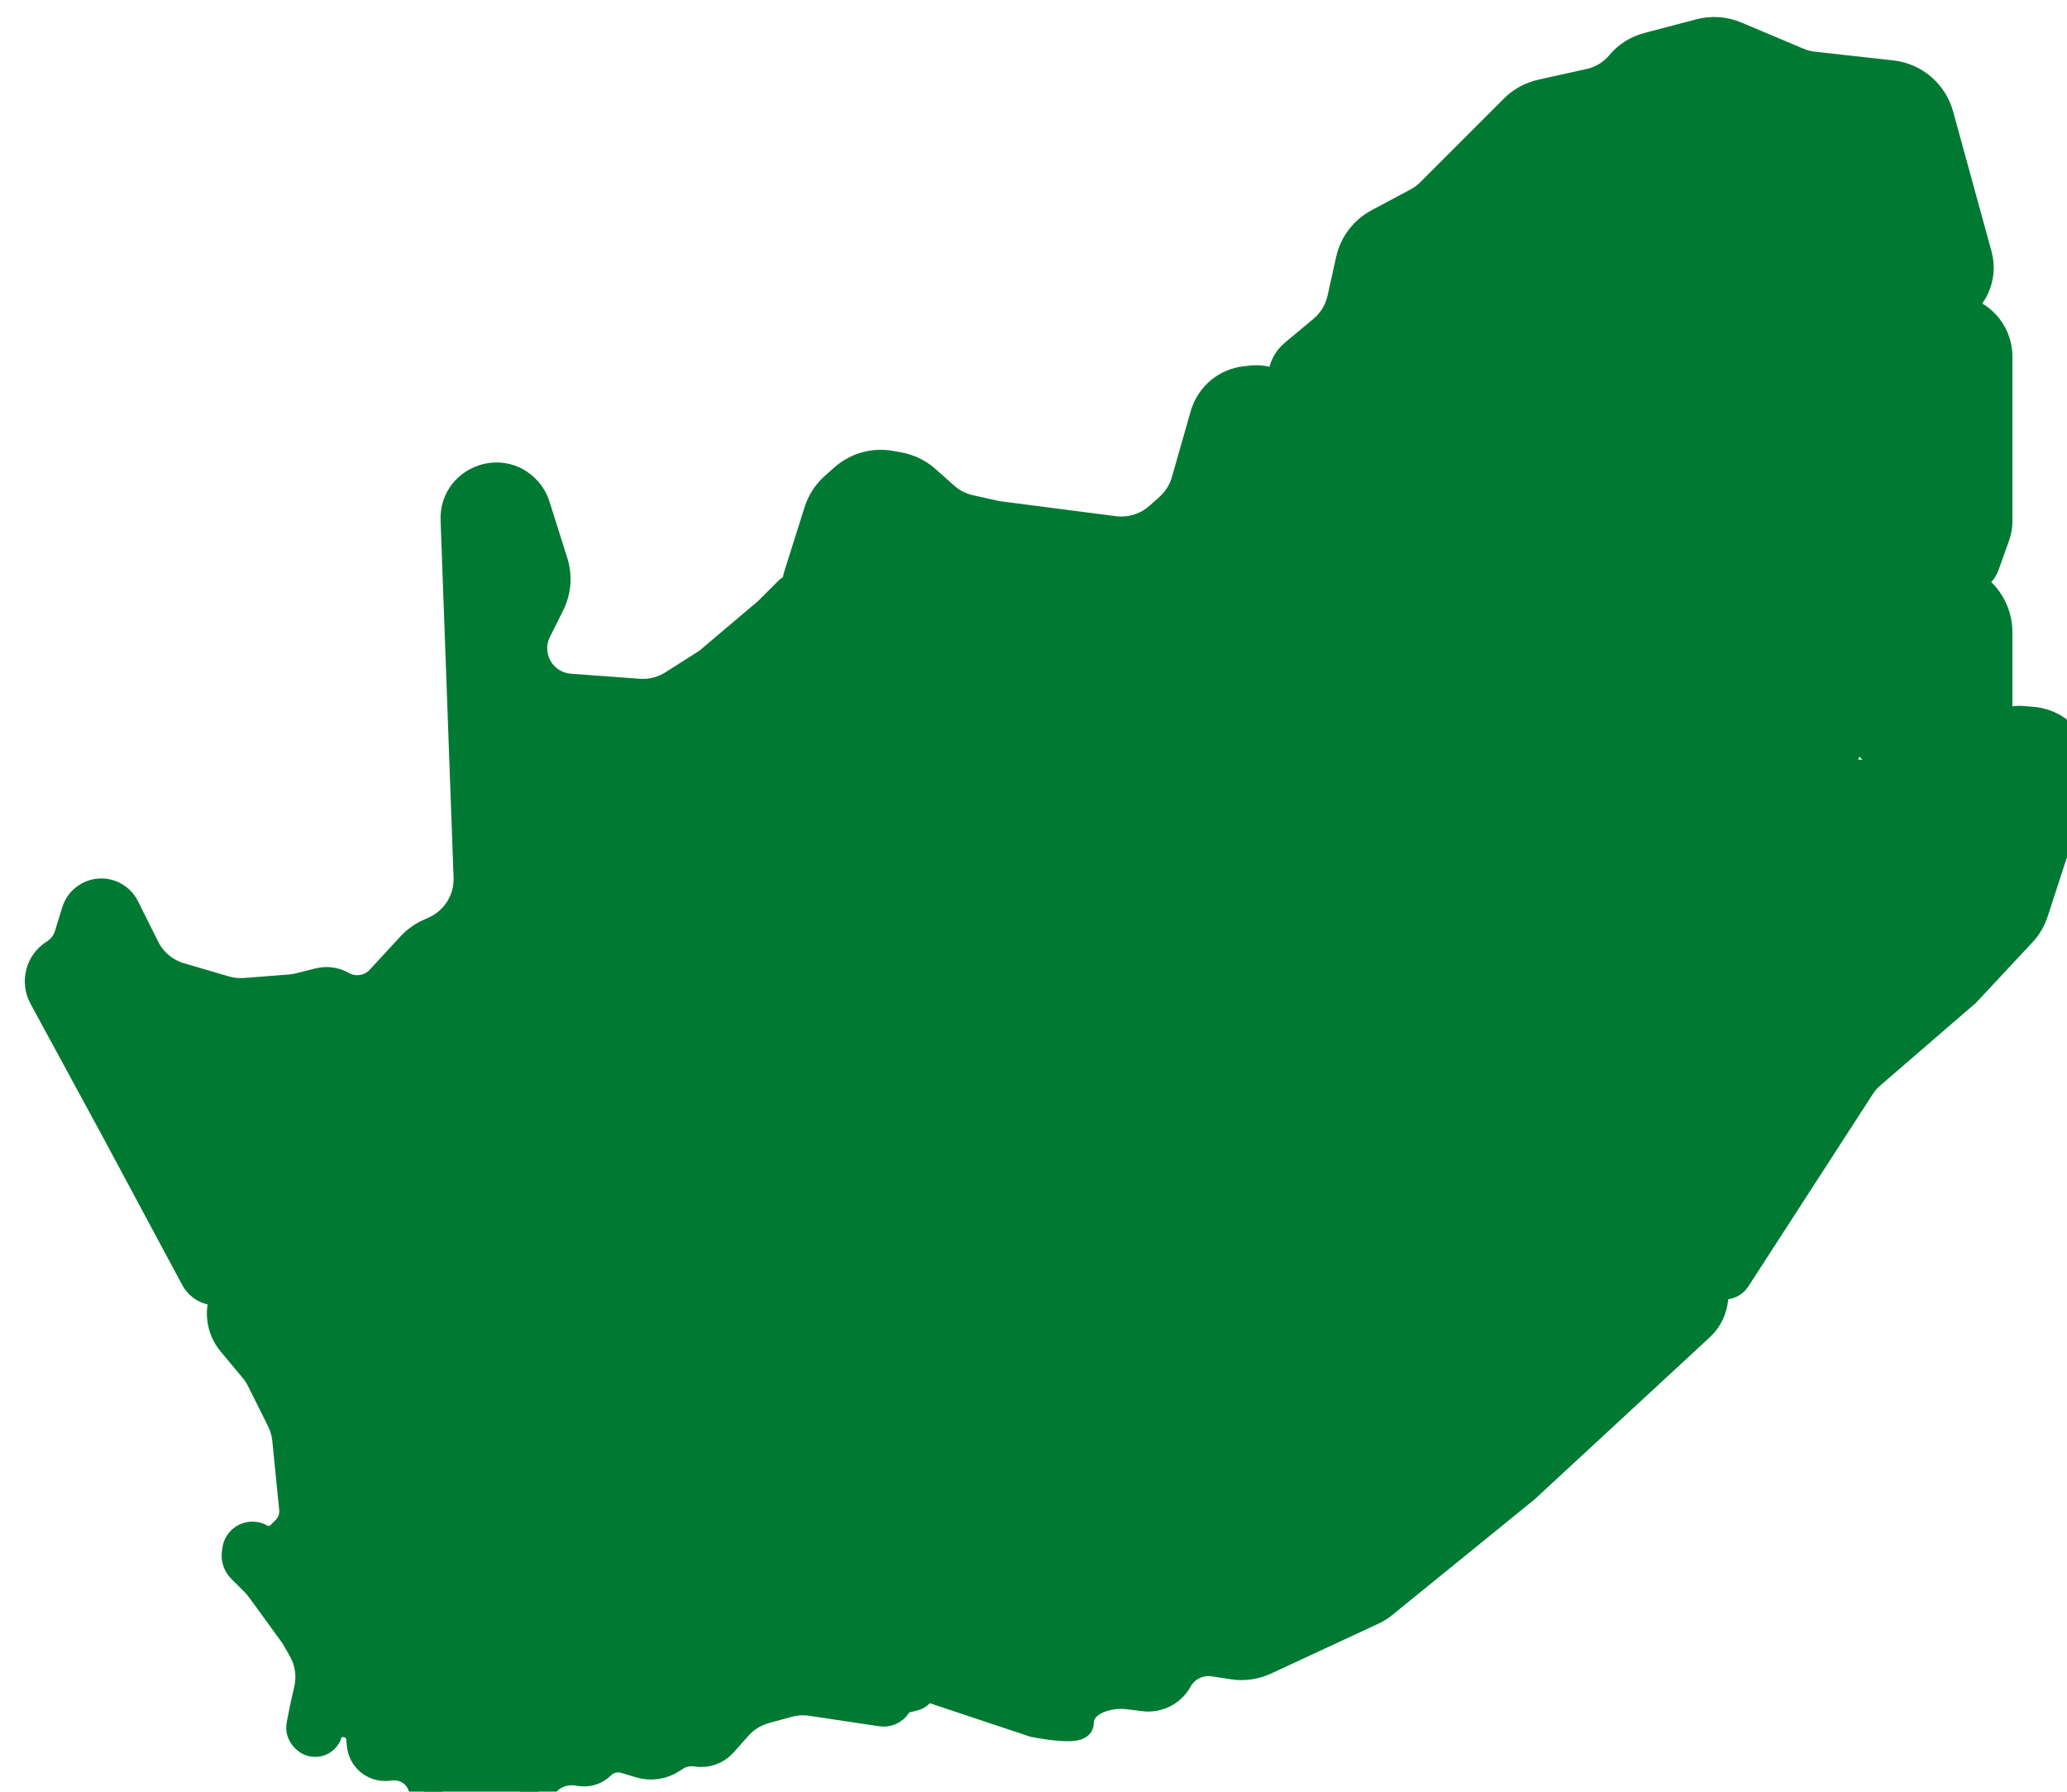
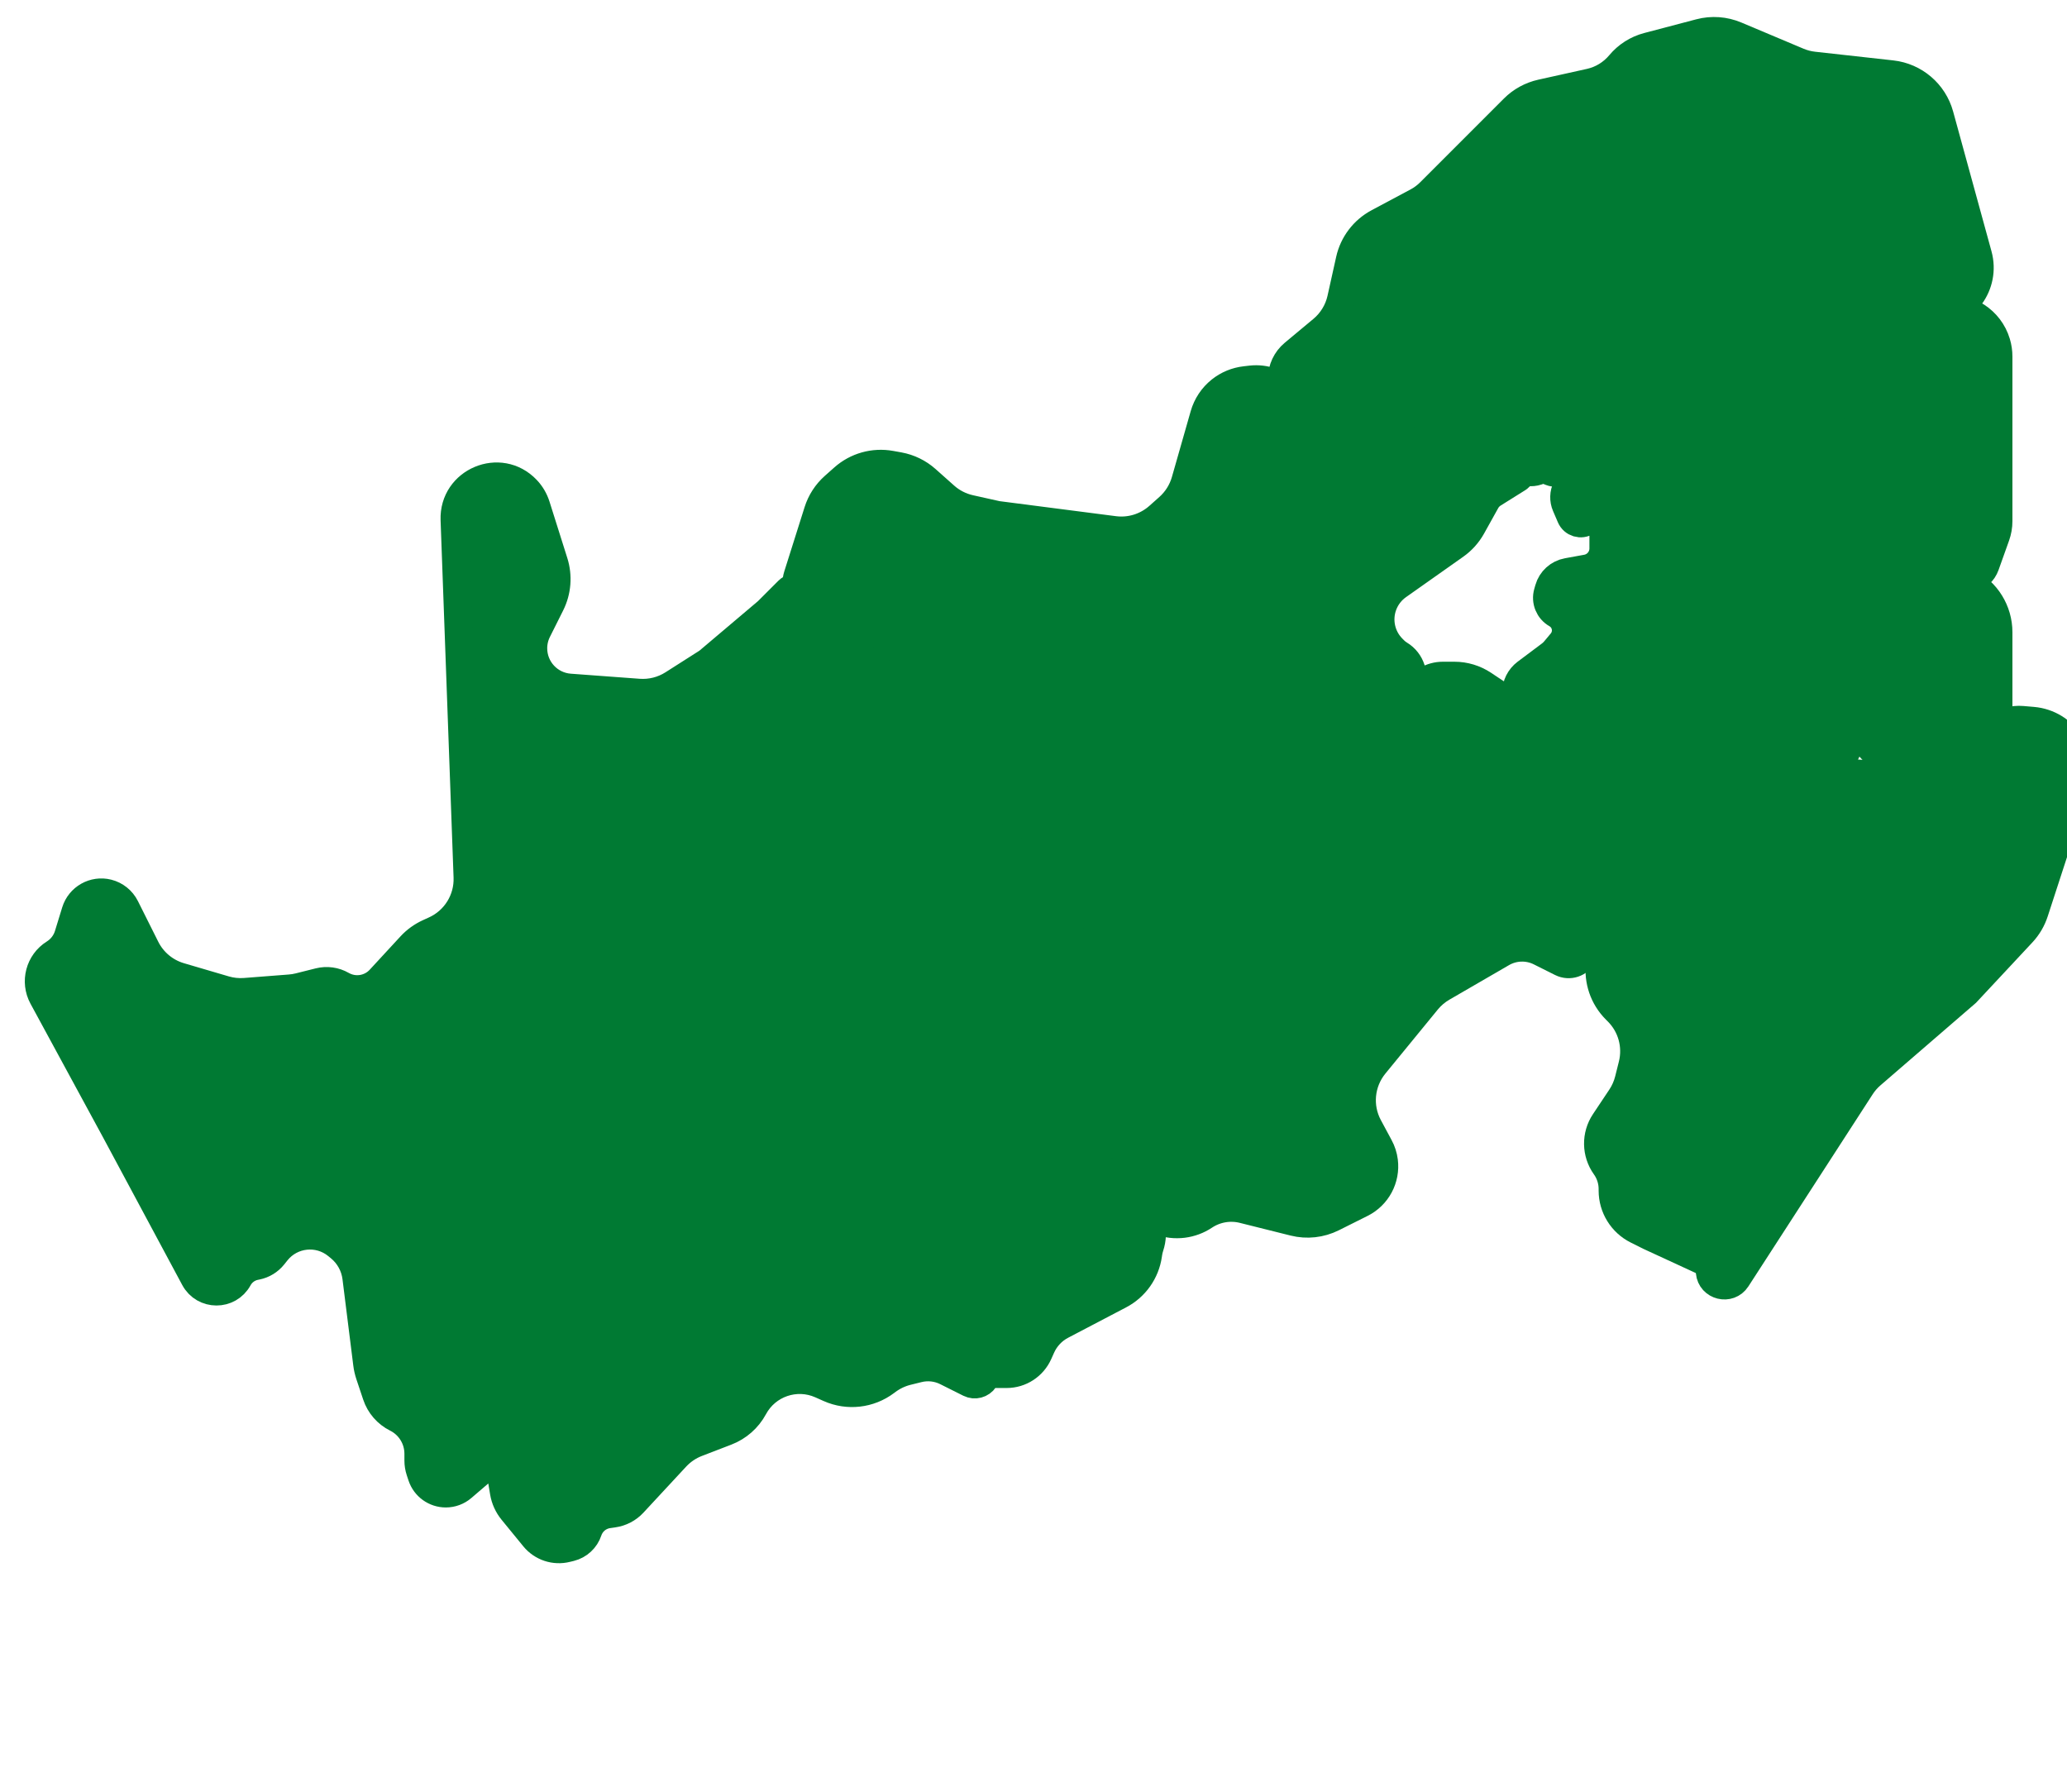
<svg xmlns="http://www.w3.org/2000/svg" width="73.85" height="64" viewBox="0 0 73.85 64" fill="none">
-   <path d="M54.1 17.099L55.058 16.86C55.582 16.729 56.075 17.16 56.016 17.697C55.989 17.931 56.071 18.164 56.238 18.33L56.495 18.587C56.582 18.674 56.7 18.723 56.823 18.723C57.079 18.723 57.287 18.931 57.287 19.187V19.46C57.287 19.799 57.057 20.094 56.729 20.176L56.692 20.185C56.651 20.195 56.611 20.208 56.573 20.225L56.127 20.416C55.736 20.584 55.482 20.968 55.482 21.394C55.482 21.58 55.53 21.762 55.622 21.922L55.64 21.953C55.928 22.458 55.813 23.097 55.367 23.469L54.275 24.379C54.208 24.434 54.169 24.517 54.169 24.604C54.169 24.833 53.92 24.974 53.724 24.856L52.791 24.297C52.621 24.194 52.421 24.151 52.223 24.172L51.435 24.26C51.215 24.285 51.011 24.142 50.958 23.928C50.915 23.757 50.775 23.628 50.601 23.599L50.226 23.536C50.016 23.501 49.822 23.401 49.671 23.25L49.589 23.169C49.185 22.765 49.071 22.153 49.304 21.63L49.399 21.416C49.514 21.156 49.692 20.929 49.916 20.755L51.051 19.872L52.154 19.137C52.4 18.973 52.607 18.756 52.76 18.502L53.202 17.765C53.401 17.433 53.724 17.194 54.1 17.099Z" fill="#007A33" stroke="#007A33" />
  <path d="M69.299 4.114L70.67 9.109C70.96 10.166 70.192 11.22 69.097 11.268L68.192 11.307C67.784 11.325 67.462 11.661 67.462 12.069C67.462 12.234 67.516 12.395 67.615 12.527L67.643 12.564C67.832 12.815 67.849 13.156 67.688 13.425C67.548 13.658 67.296 13.8 67.025 13.8H66.701C66.262 13.8 65.862 14.048 65.666 14.44C65.554 14.664 65.372 14.845 65.148 14.957L64.118 15.472C63.949 15.557 63.752 15.565 63.577 15.495C63.266 15.371 62.911 15.498 62.751 15.792L62.331 16.561C62.147 16.898 61.852 17.16 61.496 17.302L60.913 17.536C60.581 17.669 60.22 17.71 59.866 17.655L59.024 17.526C58.544 17.452 58.116 17.184 57.84 16.785L57.144 15.78C56.954 15.505 56.574 15.444 56.306 15.644C56.198 15.725 56.121 15.841 56.089 15.972L55.987 16.377C55.979 16.409 55.975 16.443 55.975 16.476C55.975 16.766 55.682 16.965 55.413 16.857L55.318 16.819C55.212 16.777 55.096 16.774 54.988 16.809L54.917 16.833C54.523 16.965 54.103 16.716 54.029 16.307L53.98 16.035C53.9 15.596 53.518 15.277 53.071 15.277H52.075C51.834 15.277 51.596 15.333 51.38 15.441C51.164 15.549 50.926 15.605 50.685 15.605H50.612C50.156 15.605 49.715 15.438 49.374 15.134L49.128 14.916C48.694 14.53 48.087 14.406 47.535 14.589L47.383 14.64C47.104 14.733 46.8 14.721 46.529 14.605L46.506 14.595C46.078 14.411 45.801 13.99 45.801 13.525C45.801 13.179 45.954 12.852 46.22 12.63L47.246 11.775C47.586 11.492 47.822 11.104 47.918 10.673L48.227 9.283C48.353 8.713 48.723 8.227 49.238 7.952L50.625 7.212C50.8 7.119 50.959 7.001 51.098 6.861L54.086 3.873C54.355 3.604 54.696 3.418 55.067 3.335L56.806 2.949C57.225 2.856 57.601 2.626 57.876 2.297C58.134 1.987 58.482 1.765 58.872 1.663L60.733 1.173C61.159 1.061 61.611 1.093 62.018 1.264L64.241 2.2C64.419 2.275 64.606 2.324 64.797 2.345L67.591 2.655C68.405 2.746 69.082 3.324 69.299 4.114Z" fill="#007A33" stroke="#007A33" />
  <path d="M65.492 23.945V24.851C65.492 25.133 65.593 25.404 65.778 25.617C66.46 26.404 65.85 27.622 64.811 27.548L63.329 27.442C63.131 27.428 62.933 27.447 62.742 27.498L60.699 28.042C60.622 28.063 60.569 28.132 60.569 28.212C60.569 28.358 60.401 28.44 60.286 28.351L57.477 26.18C57.141 25.92 56.728 25.78 56.304 25.78H55.458C55.258 25.78 55.06 25.733 54.881 25.643L54.656 25.531C54.357 25.381 54.169 25.077 54.169 24.743C54.169 24.466 54.3 24.205 54.521 24.038L55.39 23.387C55.451 23.341 55.506 23.289 55.555 23.23L55.791 22.947C56.058 22.627 55.971 22.144 55.609 21.937C55.342 21.785 55.213 21.469 55.298 21.172L55.337 21.036C55.425 20.725 55.683 20.492 56.002 20.434L56.689 20.309C57.035 20.246 57.287 19.944 57.287 19.592V18.951C57.287 18.643 56.944 18.459 56.688 18.63C56.487 18.764 56.215 18.683 56.12 18.461L55.947 18.058C55.86 17.855 55.867 17.625 55.966 17.427L56.125 17.108C56.237 16.884 56.245 16.621 56.146 16.39L56.063 16.196C55.923 15.87 56.075 15.492 56.401 15.352C56.714 15.218 57.078 15.351 57.23 15.655L57.752 16.699C58.07 17.336 58.721 17.738 59.434 17.738H60.145C60.424 17.738 60.701 17.68 60.957 17.566L61.582 17.288C61.882 17.155 62.126 16.922 62.273 16.628L62.785 15.604C62.913 15.348 63.241 15.271 63.47 15.442C63.604 15.543 63.782 15.562 63.934 15.493L65.124 14.952C65.36 14.845 65.543 14.649 65.634 14.406L65.667 14.318C65.841 13.854 66.363 13.623 66.824 13.808L67.013 13.883C67.354 14.02 67.743 13.854 67.887 13.517C68.018 13.211 67.905 12.852 67.62 12.681C67.42 12.561 67.297 12.344 67.297 12.111V12.035C67.297 11.636 67.592 11.298 67.988 11.244L69.459 11.044C70.293 10.93 71.086 11.44 71.328 12.247C71.376 12.406 71.4 12.572 71.4 12.738V15.605V18.619C71.4 18.797 71.369 18.973 71.31 19.14L70.933 20.195C70.76 20.68 70.161 20.85 69.759 20.528L69.721 20.506C68.819 19.964 67.651 20.215 67.05 21.078L65.85 22.803C65.617 23.138 65.492 23.537 65.492 23.945Z" fill="#007A33" stroke="#007A33" />
  <path d="M57.496 26.188L59.516 27.727C60.069 28.148 60.363 28.826 60.294 29.517L60.171 30.746C60.112 31.342 59.789 31.879 59.291 32.211L56.759 33.899C56.675 33.955 56.607 34.032 56.562 34.122C56.419 34.409 56.071 34.525 55.784 34.382L55.023 34.001C54.593 33.786 54.083 33.801 53.666 34.042L51.531 35.279C51.322 35.4 51.138 35.557 50.985 35.743L49.109 38.035C48.596 38.663 48.512 39.537 48.896 40.25L49.279 40.962C49.366 41.122 49.422 41.298 49.445 41.479C49.523 42.102 49.2 42.705 48.639 42.986L47.611 43.5C47.184 43.713 46.694 43.767 46.231 43.651L44.415 43.197C43.939 43.078 43.434 43.166 43.025 43.438C42.8 43.588 42.54 43.684 42.271 43.718C41.708 43.788 41.139 43.586 40.751 43.172L37.237 39.432C36.663 38.821 36.531 37.917 36.906 37.168L37.634 35.712C37.717 35.546 37.776 35.369 37.811 35.186L38.176 33.237C38.226 32.972 38.328 32.72 38.478 32.496L39.087 31.582C39.186 31.434 39.265 31.273 39.321 31.105L39.415 30.822C39.513 30.527 39.679 30.26 39.898 30.04L40.563 29.375C40.77 29.168 41.02 29.009 41.294 28.91L42.316 28.538C42.555 28.451 42.814 28.438 43.06 28.499L43.174 28.528C43.66 28.649 44.167 28.433 44.415 27.998L44.447 27.942C44.578 27.714 44.796 27.548 45.051 27.484L45.213 27.444C45.631 27.339 45.89 26.921 45.796 26.5C45.706 26.094 45.945 25.687 46.344 25.567L47.053 25.354C47.202 25.309 47.356 25.287 47.511 25.287H49.569C49.979 25.287 50.356 25.068 50.559 24.712C50.762 24.357 51.14 24.138 51.549 24.138H51.966C52.333 24.138 52.691 24.247 52.997 24.45L54.486 25.443C54.815 25.662 55.201 25.779 55.596 25.779H56.284C56.722 25.779 57.148 25.923 57.496 26.188Z" fill="#007A33" stroke="#007A33" />
  <path d="M4.118 40.385L6.952 45.667C7.286 46.288 8.176 46.292 8.514 45.672C8.64 45.441 8.862 45.278 9.12 45.227L9.174 45.216C9.406 45.169 9.614 45.042 9.762 44.858L9.881 44.709C10.412 44.045 11.384 43.943 12.042 44.481L12.14 44.561C12.468 44.83 12.681 45.215 12.733 45.636L13.119 48.722C13.135 48.852 13.165 48.981 13.206 49.106L13.45 49.836C13.569 50.194 13.825 50.49 14.163 50.658C14.645 50.899 14.949 51.392 14.949 51.93V52.174C14.949 52.3 14.969 52.425 15.009 52.545L15.071 52.732C15.194 53.1 15.539 53.349 15.928 53.349C16.143 53.349 16.352 53.272 16.515 53.132L17.125 52.609C17.294 52.465 17.538 52.45 17.724 52.573C17.838 52.649 17.915 52.769 17.938 52.905L18.004 53.302C18.045 53.548 18.15 53.779 18.307 53.971L19.084 54.921C19.365 55.264 19.818 55.414 20.247 55.306L20.383 55.273C20.678 55.199 20.915 54.979 21.011 54.691C21.117 54.371 21.395 54.139 21.729 54.092L21.915 54.065C22.186 54.026 22.435 53.896 22.621 53.696L24.151 52.047C24.359 51.824 24.615 51.651 24.899 51.542L25.954 51.136C26.371 50.975 26.716 50.671 26.928 50.278C27.391 49.418 28.438 49.06 29.331 49.457L29.63 49.59C30.292 49.885 31.062 49.797 31.642 49.362L31.692 49.325C31.906 49.165 32.149 49.049 32.407 48.984L32.803 48.886C33.142 48.801 33.5 48.84 33.813 48.996L34.64 49.41C34.828 49.504 35.057 49.443 35.174 49.268C35.251 49.152 35.381 49.082 35.521 49.082H35.965C36.457 49.082 36.903 48.792 37.103 48.342L37.202 48.121C37.35 47.787 37.607 47.513 37.93 47.344L40.003 46.258C40.552 45.971 40.929 45.437 41.017 44.824L41.023 44.78C41.035 44.695 41.055 44.61 41.082 44.528C41.258 44.002 41.116 43.421 40.717 43.035L37.22 39.647C36.57 39.017 36.423 38.03 36.863 37.239L37.596 35.919C37.704 35.725 37.779 35.514 37.817 35.295L38.182 33.227C38.228 32.969 38.324 32.722 38.465 32.501L39.055 31.574C39.261 31.25 39.234 30.831 38.988 30.537L38.932 30.47C38.722 30.217 38.697 29.858 38.872 29.579C39.138 29.153 38.926 28.591 38.445 28.447L38.266 28.393C37.977 28.307 37.669 28.451 37.551 28.728L37.303 29.306C37.145 29.674 36.606 29.613 36.535 29.219C36.489 28.968 36.225 28.822 35.988 28.917L35.935 28.938C35.752 29.011 35.541 28.956 35.417 28.801L35.136 28.45C35.027 28.313 34.953 28.151 34.922 27.979L34.669 26.591C34.651 26.488 34.641 26.383 34.641 26.278V25.857C34.641 25.244 34.198 24.721 33.594 24.62L33.27 24.566C32.915 24.507 32.641 24.222 32.597 23.866L32.575 23.688C32.536 23.383 32.277 23.154 31.969 23.154C31.632 23.154 31.359 22.881 31.359 22.544V21.13C31.359 20.707 31.016 20.364 30.593 20.364H30.562C30.341 20.364 30.132 20.468 29.999 20.645L29.334 21.533C29.141 21.79 28.733 21.654 28.733 21.333C28.733 21.036 28.374 20.887 28.164 21.098L27.421 21.841L25.287 23.646L24.042 24.439C23.678 24.67 23.25 24.778 22.82 24.746L20.356 24.564C19.62 24.509 19.051 23.896 19.051 23.158C19.051 22.94 19.102 22.724 19.2 22.528L19.674 21.581C19.906 21.116 19.948 20.58 19.792 20.084L19.155 18.066C19.087 17.851 18.971 17.653 18.815 17.489C17.869 16.491 16.191 17.195 16.241 18.57L16.705 31.333C16.735 32.143 16.272 32.891 15.534 33.226L15.317 33.325C15.074 33.436 14.856 33.593 14.675 33.789L13.576 34.98C13.227 35.358 12.663 35.445 12.216 35.19C11.969 35.048 11.677 35.008 11.4 35.077L10.682 35.257C10.573 35.284 10.462 35.302 10.35 35.31L8.75 35.434C8.509 35.452 8.265 35.427 8.033 35.358L6.43 34.887C5.897 34.73 5.454 34.359 5.206 33.862L4.48 32.411C4.354 32.16 4.125 31.976 3.853 31.908C3.358 31.784 2.852 32.07 2.701 32.558L2.442 33.401C2.359 33.672 2.181 33.903 1.94 34.054C1.412 34.384 1.232 35.068 1.529 35.616L4.118 40.385Z" fill="#007A33" stroke="#007A33" />
-   <path d="M48.816 40.166L49.211 40.858C49.342 41.087 49.427 41.342 49.459 41.604C49.532 42.181 49.852 42.703 50.335 43.026L50.776 43.319C51.254 43.638 51.862 43.694 52.39 43.468C52.589 43.382 52.77 43.26 52.923 43.107L53.999 42.031C54.218 41.812 54.486 41.646 54.781 41.548L56.104 41.107C56.55 40.958 56.929 40.658 57.175 40.258L57.956 38.988C58.056 38.826 58.132 38.65 58.183 38.466L58.294 38.058C58.483 37.366 58.286 36.625 57.779 36.118L56.143 34.482C55.924 34.263 55.656 34.097 55.362 33.999L55.187 33.941C54.644 33.76 54.049 33.821 53.553 34.108L51.486 35.304C51.306 35.408 51.144 35.54 51.005 35.694L49.069 37.832C48.489 38.474 48.387 39.416 48.816 40.166Z" fill="#007A33" stroke="#007A33" />
-   <path d="M12.868 62.088L12.893 62.337C12.941 62.812 13.362 63.16 13.837 63.117L13.999 63.102C14.463 63.06 14.897 63.333 15.061 63.769L15.091 63.849C15.209 64.163 15.458 64.41 15.773 64.524L16.555 64.809C16.899 64.934 17.271 64.962 17.631 64.89L17.997 64.817C18.465 64.723 18.884 64.465 19.177 64.088L19.434 63.756C19.705 63.408 20.139 63.228 20.577 63.283L20.769 63.307C21.031 63.34 21.293 63.25 21.48 63.063C21.702 62.841 22.028 62.759 22.329 62.849L22.866 63.01C23.256 63.127 23.678 63.064 24.016 62.838L24.12 62.77C24.342 62.621 24.613 62.563 24.877 62.607C25.234 62.666 25.597 62.538 25.837 62.268L26.369 61.67C26.626 61.38 26.963 61.171 27.337 61.069L28.162 60.844C28.43 60.771 28.711 60.755 28.985 60.796L31.487 61.171C31.709 61.204 31.93 61.106 32.055 60.92L32.073 60.892C32.141 60.79 32.245 60.717 32.364 60.687L32.674 60.609C32.981 60.533 33.045 60.126 32.777 59.959C32.529 59.803 32.562 59.431 32.834 59.323L32.853 59.315C32.947 59.278 33.021 59.203 33.058 59.11L33.107 58.988C33.233 58.672 33.105 58.312 32.808 58.147L32.187 57.802C31.966 57.68 31.719 57.615 31.467 57.615H30.427C29.916 57.615 29.556 57.115 29.717 56.631L30.323 55.299C30.456 55.006 30.735 54.806 31.055 54.774L31.146 54.765C31.675 54.712 32.019 54.182 31.851 53.677C31.66 53.011 31.971 52.304 32.591 51.994L32.8 51.889C33.039 51.77 33.303 51.708 33.57 51.708H33.897C34.169 51.708 34.437 51.637 34.673 51.502L34.919 51.361C35.254 51.169 35.461 50.813 35.461 50.427C35.461 50.007 35.217 49.626 34.836 49.45L33.941 49.037C33.543 48.853 33.096 48.805 32.669 48.9L32.294 48.984C32.005 49.048 31.739 49.193 31.53 49.403C31.039 49.893 30.284 50.001 29.676 49.667L29.052 49.323C28.202 48.856 27.138 49.273 26.831 50.192C26.684 50.632 26.349 50.984 25.916 51.15L24.898 51.541C24.614 51.651 24.358 51.824 24.151 52.047L22.619 53.697C22.436 53.893 22.18 54.005 21.912 54.005H21.852C21.456 54.005 21.109 54.267 21.001 54.647C20.911 54.959 20.658 55.198 20.341 55.268L20.153 55.31C19.683 55.414 19.196 55.23 18.913 54.841L18.215 53.882C18.118 53.749 18.066 53.588 18.066 53.424C18.066 52.755 17.278 52.397 16.775 52.838L16.259 53.289C15.855 53.642 15.223 53.499 15.012 53.005C14.97 52.907 14.948 52.801 14.948 52.694V52.031C14.948 51.43 14.609 50.882 14.072 50.613C13.595 50.375 13.27 49.911 13.207 49.381L12.979 47.441L12.728 45.563C12.678 45.186 12.497 44.839 12.217 44.582L11.901 44.292C11.282 43.725 10.295 43.892 9.897 44.631L9.767 44.873C9.623 45.141 9.343 45.308 9.039 45.308C8.736 45.308 8.458 45.473 8.313 45.739L8.089 46.149C7.772 46.731 7.842 47.447 8.266 47.956L9.056 48.904C9.155 49.022 9.239 49.152 9.308 49.29L10.024 50.722C10.133 50.94 10.201 51.175 10.226 51.417L10.473 53.891C10.501 54.171 10.402 54.449 10.203 54.648L10.012 54.838C9.826 55.025 9.538 55.063 9.309 54.932C8.947 54.725 8.491 54.953 8.439 55.367L8.424 55.487C8.399 55.691 8.469 55.895 8.614 56.04L9.094 56.52C9.167 56.594 9.235 56.673 9.297 56.758L10.517 58.436L10.79 58.913C11.037 59.345 11.114 59.854 11.006 60.339L10.845 61.062L10.736 61.61C10.702 61.78 10.755 61.956 10.878 62.079L10.917 62.117C11.179 62.38 11.627 62.264 11.729 61.907C11.789 61.698 11.98 61.554 12.197 61.554H12.278C12.583 61.554 12.838 61.785 12.868 62.088Z" fill="#007A33" stroke="#007A33" />
-   <path d="M36.938 61.554L33.126 60.283C33.043 60.255 32.968 60.209 32.906 60.147L32.856 60.097C32.663 59.905 32.663 59.593 32.856 59.401C32.948 59.308 33 59.183 33 59.053V58.906C33 58.614 32.849 58.342 32.602 58.187L32.135 57.895C31.842 57.712 31.504 57.615 31.159 57.615H30.699C30.489 57.615 30.285 57.544 30.12 57.412C29.788 57.146 29.679 56.687 29.858 56.3L30.306 55.328C30.456 55.004 30.718 54.746 31.044 54.601L31.205 54.53C31.688 54.315 31.98 53.813 31.927 53.287C31.881 52.822 32.102 52.372 32.497 52.124L32.749 51.967C33.02 51.798 33.333 51.708 33.653 51.708H33.941C34.184 51.708 34.424 51.644 34.636 51.523L34.785 51.438C35.194 51.205 35.418 50.746 35.351 50.281L35.317 50.042C35.304 49.952 35.262 49.868 35.198 49.803C34.932 49.537 35.12 49.082 35.496 49.082H36.324C36.683 49.082 36.994 48.833 37.072 48.483L37.141 48.172C37.22 47.815 37.462 47.516 37.795 47.365L39.072 46.785L40.52 45.94C40.839 45.754 41.024 45.403 40.998 45.034L40.956 44.454C40.921 43.961 41.435 43.618 41.877 43.839C42.072 43.936 42.303 43.927 42.489 43.815L43.091 43.454C43.561 43.172 44.13 43.105 44.653 43.27L46.1 43.727C46.64 43.898 47.227 43.831 47.716 43.544L48.731 42.946C49.317 42.602 50.065 42.717 50.52 43.222C50.935 43.683 51.599 43.825 52.165 43.573L52.392 43.472C52.59 43.384 52.771 43.26 52.925 43.106L54.146 41.885C54.377 41.654 54.66 41.483 54.972 41.387L55.837 41.121C56.325 40.971 56.857 41.103 57.218 41.464C57.264 41.51 57.307 41.56 57.346 41.612L57.474 41.783C57.667 42.039 57.73 42.371 57.646 42.681L57.518 43.15C57.402 43.575 57.722 43.995 58.163 43.995C58.235 43.995 58.307 44.007 58.375 44.029L59.58 44.431C59.692 44.468 59.801 44.516 59.905 44.572L60.428 44.858C61.084 45.216 61.4 45.984 61.185 46.7C61.104 46.97 60.952 47.214 60.745 47.406L54.497 53.185L49.439 57.294C49.311 57.399 49.17 57.487 49.02 57.556L45.2 59.33C44.842 59.496 44.443 59.553 44.053 59.493L43.365 59.387C42.856 59.309 42.352 59.556 42.101 60.006C41.857 60.446 41.371 60.693 40.872 60.63L40.32 60.561C39.561 60.466 38.579 60.789 38.579 61.554C38.579 61.816 37.485 61.663 36.938 61.554Z" fill="#007A33" stroke="#007A33" />
  <path d="M66.486 38.82L62.047 45.68C61.778 46.096 61.134 45.938 61.089 45.444C61.072 45.258 60.958 45.095 60.788 45.017L58.928 44.159L58.486 43.938C57.952 43.671 57.616 43.126 57.616 42.53V42.473C57.616 42.182 57.525 41.898 57.355 41.661C57.018 41.189 57.008 40.557 57.33 40.075L57.916 39.196C58.043 39.005 58.136 38.794 58.192 38.572L58.326 38.037C58.496 37.355 58.296 36.634 57.8 36.138L57.733 36.071C56.83 35.168 56.993 33.661 58.069 32.972L59.252 32.215C59.773 31.882 60.11 31.327 60.166 30.712L60.275 29.512C60.353 28.655 60.971 27.944 61.809 27.747L62.903 27.489C63.097 27.444 63.296 27.427 63.494 27.44L69.419 27.835C70.086 27.88 70.684 27.428 70.823 26.776C70.966 26.113 71.579 25.659 72.254 25.718L72.628 25.75C73.762 25.849 74.51 26.978 74.157 28.061L72.686 32.578C72.596 32.856 72.446 33.111 72.247 33.324L70.252 35.461L66.858 38.392C66.714 38.516 66.589 38.66 66.486 38.82Z" fill="#007A33" stroke="#007A33" />
  <path d="M29.224 18.264L28.497 20.565C28.438 20.753 28.445 20.956 28.519 21.14L28.597 21.337C28.68 21.542 28.879 21.677 29.1 21.677C29.281 21.677 29.45 21.586 29.551 21.436L30.078 20.644C30.253 20.382 30.582 20.269 30.881 20.369C31.167 20.464 31.359 20.731 31.359 21.032V22.087C31.359 22.54 31.615 22.953 32.02 23.156C32.231 23.262 32.406 23.427 32.523 23.632L32.661 23.873C32.881 24.257 33.224 24.556 33.635 24.72C34.261 24.971 34.714 25.526 34.835 26.189L35.132 27.822C35.234 28.384 35.635 28.846 36.177 29.026L36.209 29.037C36.258 29.053 36.305 29.073 36.351 29.096L36.662 29.251C37.001 29.421 37.414 29.296 37.602 28.966C37.785 28.648 38.178 28.518 38.514 28.668L38.724 28.761C39.066 28.913 39.172 29.347 38.938 29.639C38.817 29.791 38.781 29.993 38.842 30.177L38.878 30.286C38.898 30.344 38.927 30.399 38.964 30.449C39.187 30.746 39.628 30.757 39.866 30.472L40.786 29.368C40.954 29.166 41.166 29.006 41.406 28.899L42.069 28.605C42.361 28.475 42.686 28.442 42.998 28.512L43.163 28.548C43.664 28.66 44.183 28.451 44.468 28.024C44.588 27.843 44.753 27.698 44.947 27.601L45.396 27.376C45.744 27.202 45.964 26.846 45.964 26.457C45.964 26.046 46.209 25.674 46.587 25.512L46.84 25.404C47.02 25.327 47.214 25.287 47.41 25.287H49.383C49.799 25.287 50.176 25.042 50.345 24.662L50.382 24.578C50.577 24.14 50.414 23.625 50.003 23.378C49.937 23.338 49.875 23.29 49.82 23.235L49.753 23.168C49.344 22.76 49.212 22.15 49.415 21.609C49.519 21.332 49.704 21.093 49.945 20.923L51.991 19.479C52.237 19.305 52.44 19.079 52.586 18.816L53.09 17.91C53.152 17.797 53.242 17.703 53.351 17.635L54.243 17.077C54.354 17.007 54.346 16.842 54.229 16.783C54.191 16.764 54.161 16.732 54.146 16.692L53.966 16.21C53.786 15.732 53.373 15.38 52.871 15.28L52.624 15.23C52.251 15.156 51.865 15.25 51.568 15.487C51.34 15.67 51.056 15.769 50.764 15.769H50.667C50.281 15.769 49.908 15.626 49.621 15.368L49.086 14.886C48.669 14.511 48.103 14.351 47.553 14.451L47.454 14.469C46.932 14.564 46.397 14.396 46.022 14.021C45.674 13.674 45.188 13.503 44.7 13.557L44.492 13.581C44.167 13.617 43.86 13.744 43.605 13.948C43.325 14.172 43.122 14.477 43.023 14.822L42.35 17.179C42.245 17.544 42.039 17.872 41.755 18.125L41.394 18.446C40.961 18.83 40.383 19.009 39.809 18.935L35.626 18.395L34.656 18.179C34.323 18.105 34.015 17.948 33.761 17.722L33.091 17.126C32.817 16.883 32.481 16.719 32.12 16.653L31.825 16.6C31.22 16.49 30.598 16.664 30.139 17.073L29.802 17.372C29.532 17.612 29.332 17.92 29.224 18.264Z" fill="#007A33" />
  <path d="M71.246 26.149L71.093 26.518C70.782 27.263 70.054 27.749 69.246 27.749H68.659C68.105 27.749 67.575 27.519 67.197 27.113L66.031 25.863C65.685 25.493 65.493 25.005 65.493 24.499V24.032C65.493 23.57 65.652 23.123 65.945 22.765L67.466 20.906C68.027 20.221 69.009 20.059 69.759 20.528L70.295 20.796C70.972 21.135 71.4 21.827 71.4 22.585V25.379C71.4 25.643 71.348 25.905 71.246 26.149Z" fill="#007A33" />
  <path d="M29.224 18.264L28.497 20.565C28.438 20.753 28.445 20.956 28.519 21.14L28.597 21.337C28.68 21.542 28.879 21.677 29.1 21.677C29.281 21.677 29.45 21.586 29.551 21.436L30.078 20.644C30.253 20.382 30.582 20.269 30.881 20.369C31.167 20.464 31.359 20.731 31.359 21.032V22.087C31.359 22.54 31.615 22.953 32.02 23.156C32.231 23.262 32.406 23.427 32.523 23.632L32.661 23.873C32.881 24.257 33.224 24.556 33.635 24.72C34.261 24.971 34.714 25.526 34.835 26.189L35.132 27.822C35.234 28.384 35.635 28.846 36.177 29.026L36.209 29.037C36.258 29.053 36.305 29.073 36.351 29.096L36.662 29.251C37.001 29.421 37.414 29.296 37.602 28.966C37.785 28.648 38.178 28.518 38.514 28.668L38.724 28.761C39.066 28.913 39.172 29.347 38.938 29.639C38.817 29.791 38.781 29.993 38.842 30.177L38.878 30.286C38.898 30.344 38.927 30.399 38.964 30.449C39.187 30.746 39.628 30.757 39.866 30.472L40.786 29.368C40.954 29.166 41.166 29.006 41.406 28.899L42.069 28.605C42.361 28.475 42.686 28.442 42.998 28.512L43.163 28.548C43.664 28.66 44.183 28.451 44.468 28.024C44.588 27.843 44.753 27.698 44.947 27.601L45.396 27.376C45.744 27.202 45.964 26.846 45.964 26.457C45.964 26.046 46.209 25.674 46.587 25.512L46.84 25.404C47.02 25.327 47.214 25.287 47.41 25.287H49.383C49.799 25.287 50.176 25.042 50.345 24.662L50.382 24.578C50.577 24.14 50.414 23.625 50.003 23.378C49.937 23.338 49.875 23.29 49.82 23.235L49.753 23.168C49.344 22.76 49.212 22.15 49.415 21.609C49.519 21.332 49.704 21.093 49.945 20.923L51.991 19.479C52.237 19.305 52.44 19.079 52.586 18.816L53.09 17.91C53.152 17.797 53.242 17.703 53.351 17.635L54.243 17.077C54.354 17.007 54.346 16.842 54.229 16.783C54.191 16.764 54.161 16.732 54.146 16.692L53.966 16.21C53.786 15.732 53.373 15.38 52.871 15.28L52.624 15.23C52.251 15.156 51.865 15.25 51.568 15.487C51.34 15.67 51.056 15.769 50.764 15.769H50.667C50.281 15.769 49.908 15.626 49.621 15.368L49.086 14.886C48.669 14.511 48.103 14.351 47.553 14.451L47.454 14.469C46.932 14.564 46.397 14.396 46.022 14.021C45.674 13.674 45.188 13.503 44.7 13.557L44.492 13.581C44.167 13.617 43.86 13.744 43.605 13.948C43.325 14.172 43.122 14.477 43.023 14.822L42.35 17.179C42.245 17.544 42.039 17.872 41.755 18.125L41.394 18.446C40.961 18.83 40.383 19.009 39.809 18.935L35.626 18.395L34.656 18.179C34.323 18.105 34.015 17.948 33.761 17.722L33.091 17.126C32.817 16.883 32.481 16.719 32.12 16.653L31.825 16.6C31.22 16.49 30.598 16.664 30.139 17.073L29.802 17.372C29.532 17.612 29.332 17.92 29.224 18.264Z" stroke="#007A33" />
  <path d="M71.246 26.149L71.093 26.518C70.782 27.263 70.054 27.749 69.246 27.749H68.659C68.105 27.749 67.575 27.519 67.197 27.113L66.031 25.863C65.685 25.493 65.493 25.005 65.493 24.499V24.032C65.493 23.57 65.652 23.123 65.945 22.765L67.466 20.906C68.027 20.221 69.009 20.059 69.759 20.528L70.295 20.796C70.972 21.135 71.4 21.827 71.4 22.585V25.379C71.4 25.643 71.348 25.905 71.246 26.149Z" stroke="#007A33" />
</svg>